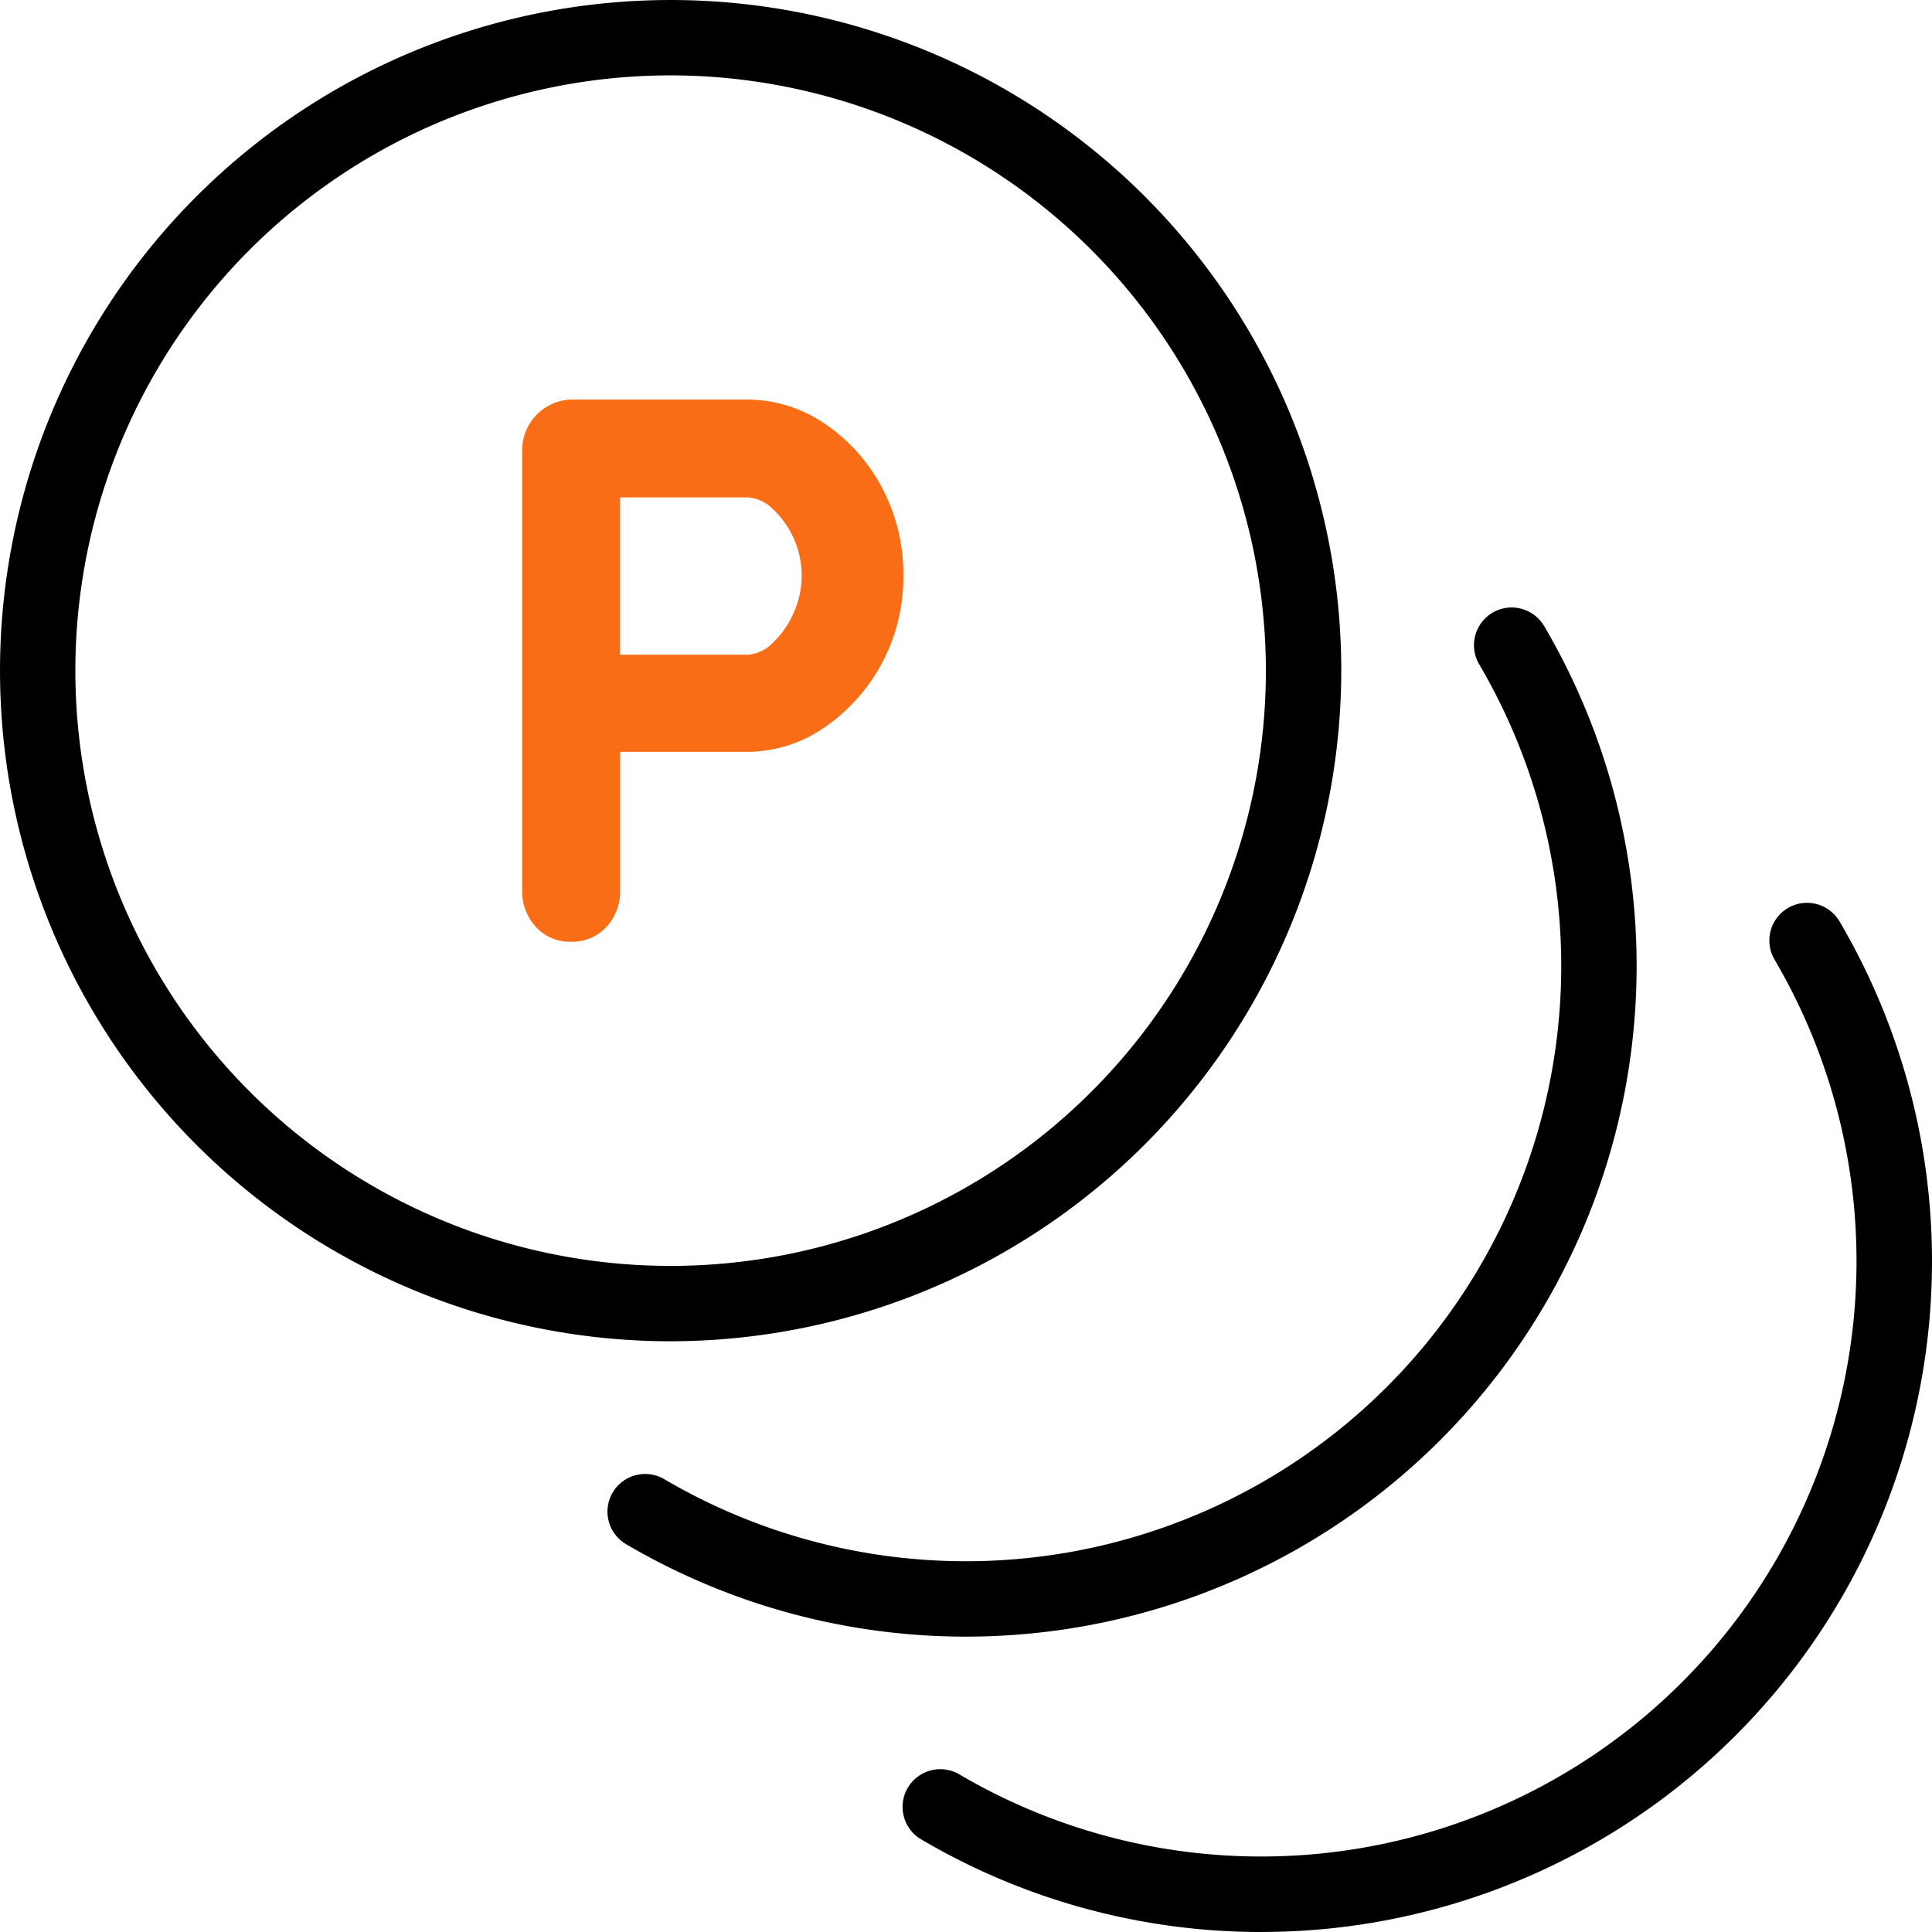
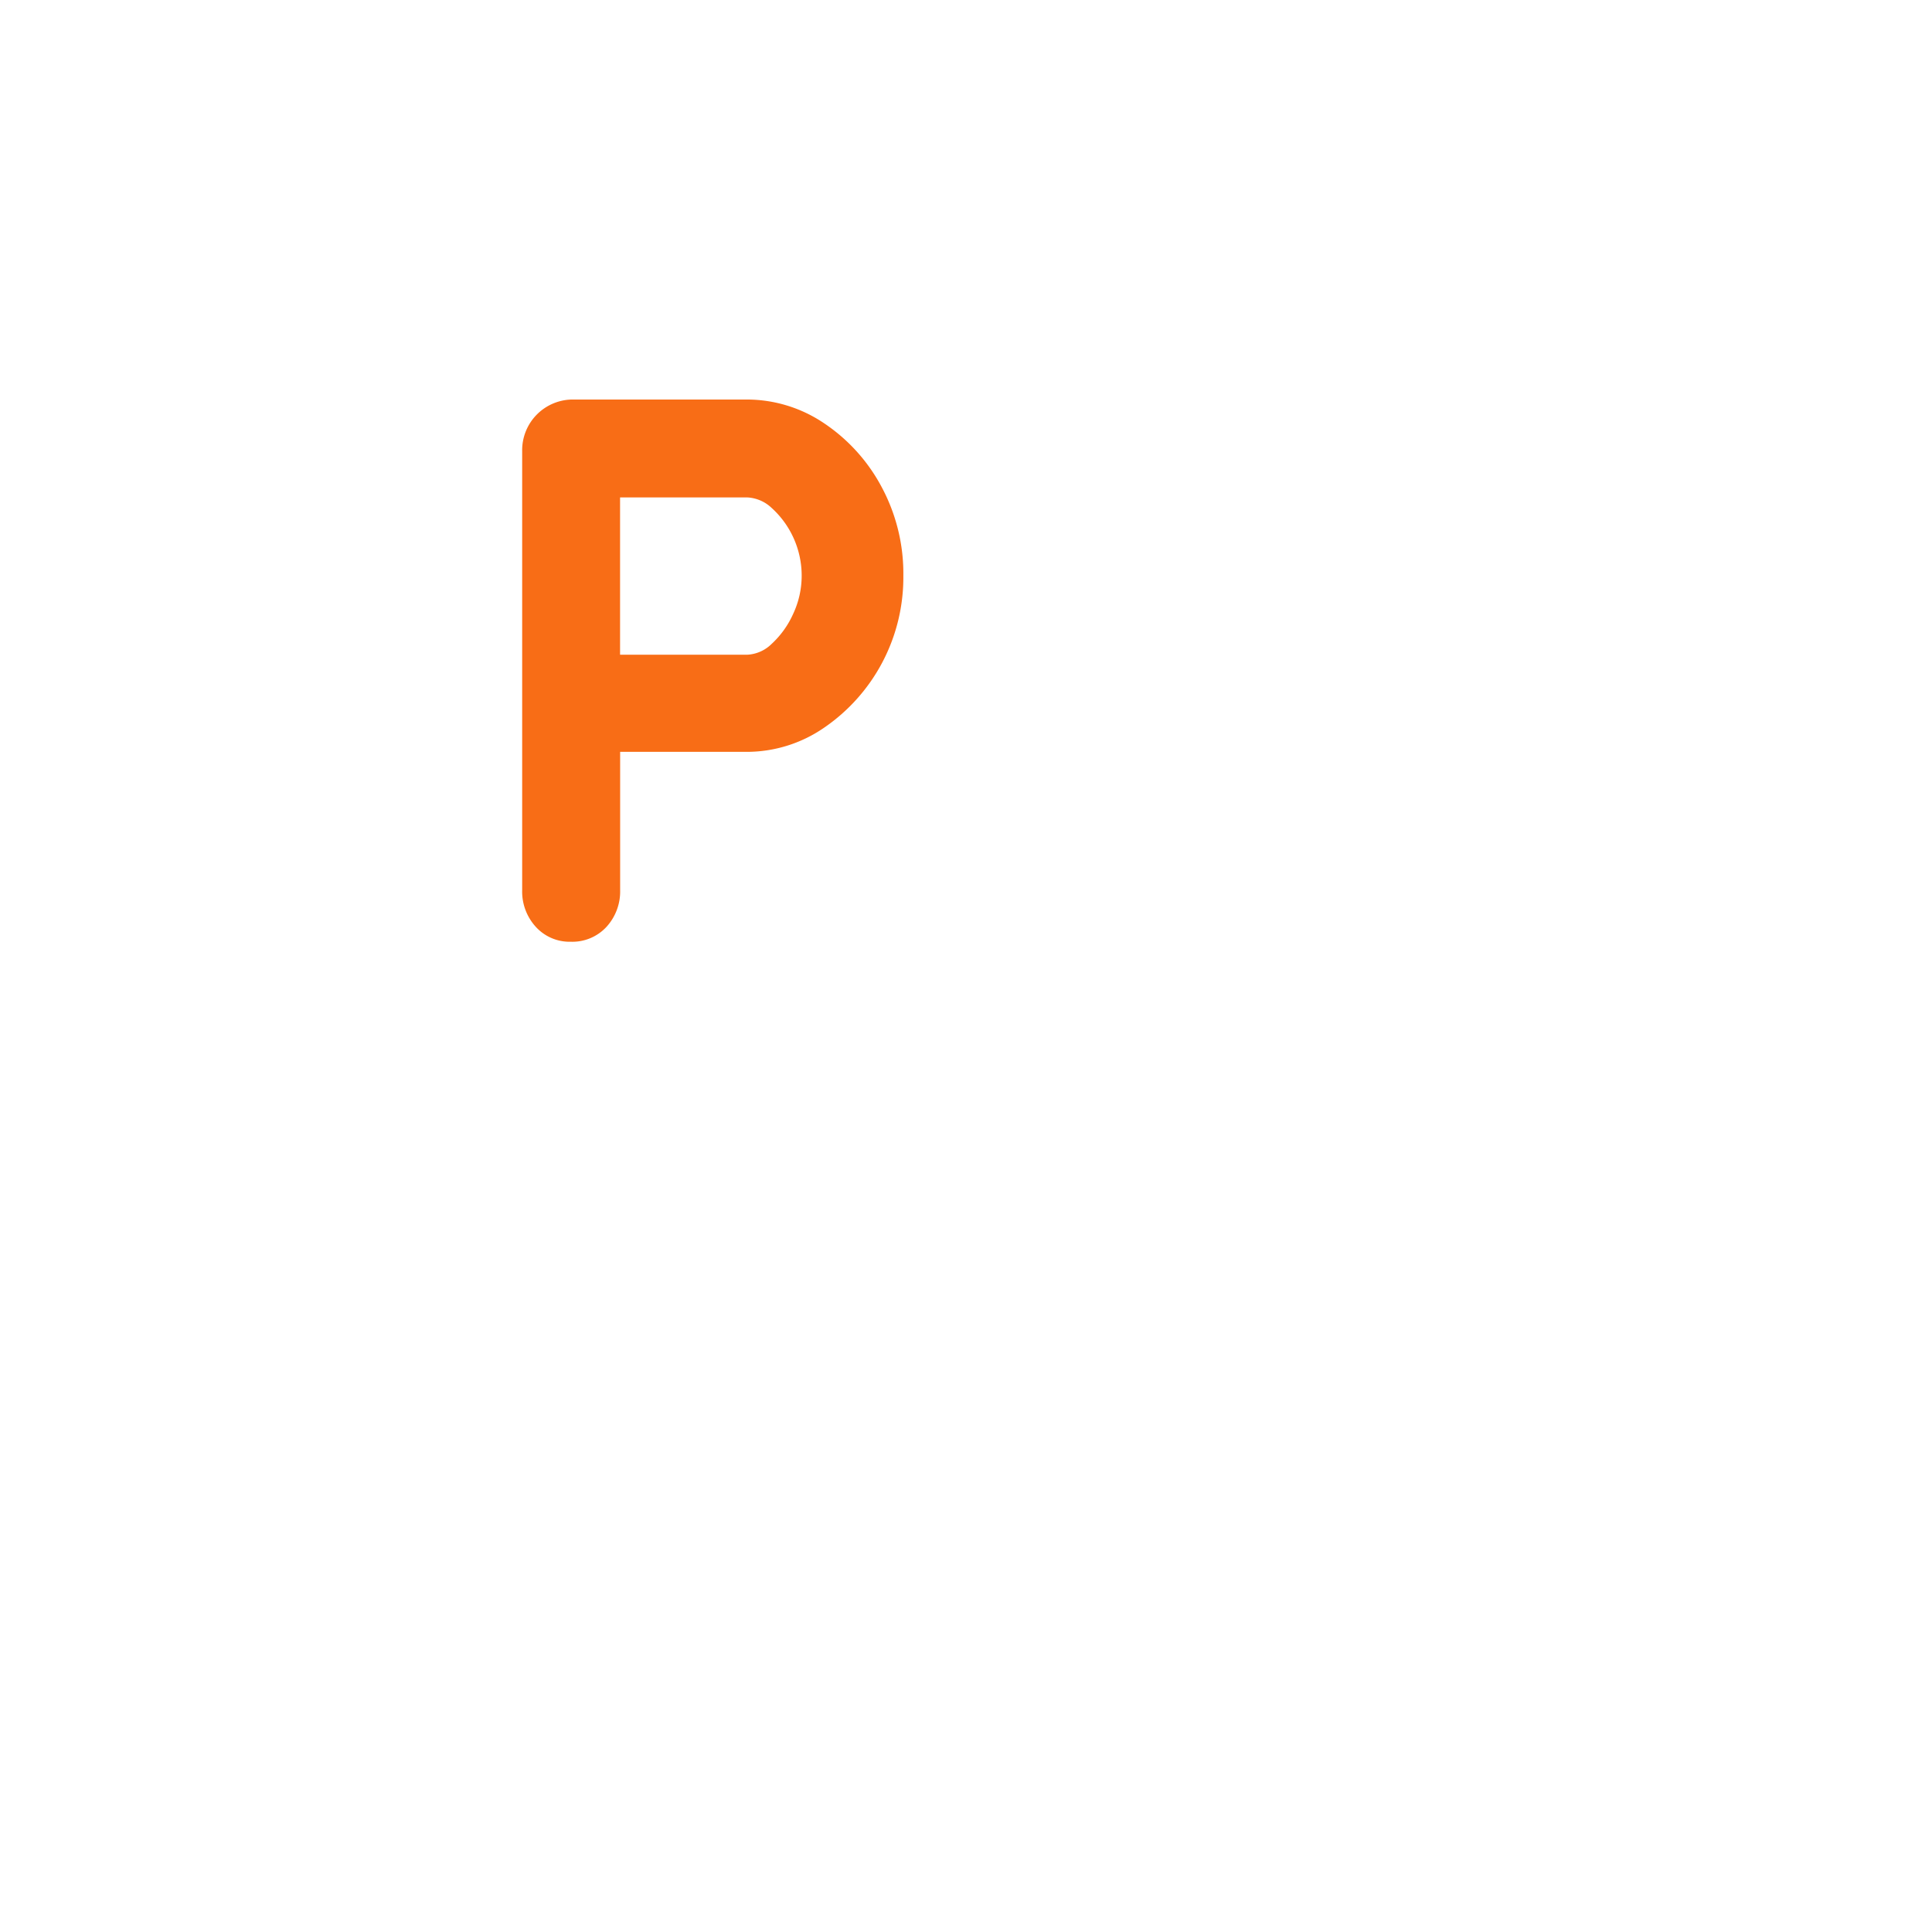
<svg xmlns="http://www.w3.org/2000/svg" width="107.077" height="107.078" viewBox="0 0 107.077 107.078">
  <defs>
    <clipPath id="a">
      <rect width="107.077" height="107.078" fill="none" />
    </clipPath>
  </defs>
  <g clip-path="url(#a)">
    <path d="M37.37,56.581a2.572,2.572,0,0,0,1.983-.831,2.907,2.907,0,0,0,.751-2.029V46.057h7.032A7.552,7.552,0,0,0,51.4,44.724a10.093,10.093,0,0,0,4.4-8.431,10.14,10.14,0,0,0-1.216-4.939A9.778,9.778,0,0,0,51.4,27.84a7.651,7.651,0,0,0-4.266-1.31h-9.6a2.81,2.81,0,0,0-2.86,2.859V53.721a2.9,2.9,0,0,0,.75,2.028,2.525,2.525,0,0,0,1.942.832M40.1,40.674V31.955h7.032a2.11,2.11,0,0,1,1.367.582,5.064,5.064,0,0,1,1.666,3.757,4.977,4.977,0,0,1-.477,2.127A5.071,5.071,0,0,1,48.5,40.074a2.068,2.068,0,0,1-1.363.6Z" transform="translate(-5.734 -4.387)" fill="#f86d16" />
-     <path d="M37.169,74.337A37.168,37.168,0,1,1,74.337,37.168,37.211,37.211,0,0,1,37.169,74.337m0-70.159A32.991,32.991,0,1,0,70.159,37.168,33.028,33.028,0,0,0,37.169,4.177" />
-     <path d="M60.21,97.378a37.139,37.139,0,0,1-18.842-5.126,2.089,2.089,0,1,1,2.121-3.6A32.995,32.995,0,0,0,88.652,43.489a2.09,2.09,0,0,1,1.8-3.15,2.1,2.1,0,0,1,1.8,1.029A37.174,37.174,0,0,1,60.21,97.378" transform="translate(-6.671 -6.671)" />
-     <path d="M79.823,116.992a37.136,37.136,0,0,1-18.841-5.126,2.089,2.089,0,1,1,2.12-3.6A33,33,0,0,0,108.266,63.1a2.089,2.089,0,0,1,1.8-3.149,2.1,2.1,0,0,1,1.8,1.029,37.174,37.174,0,0,1-32.042,56.01" transform="translate(-9.914 -9.914)" />
  </g>
</svg>